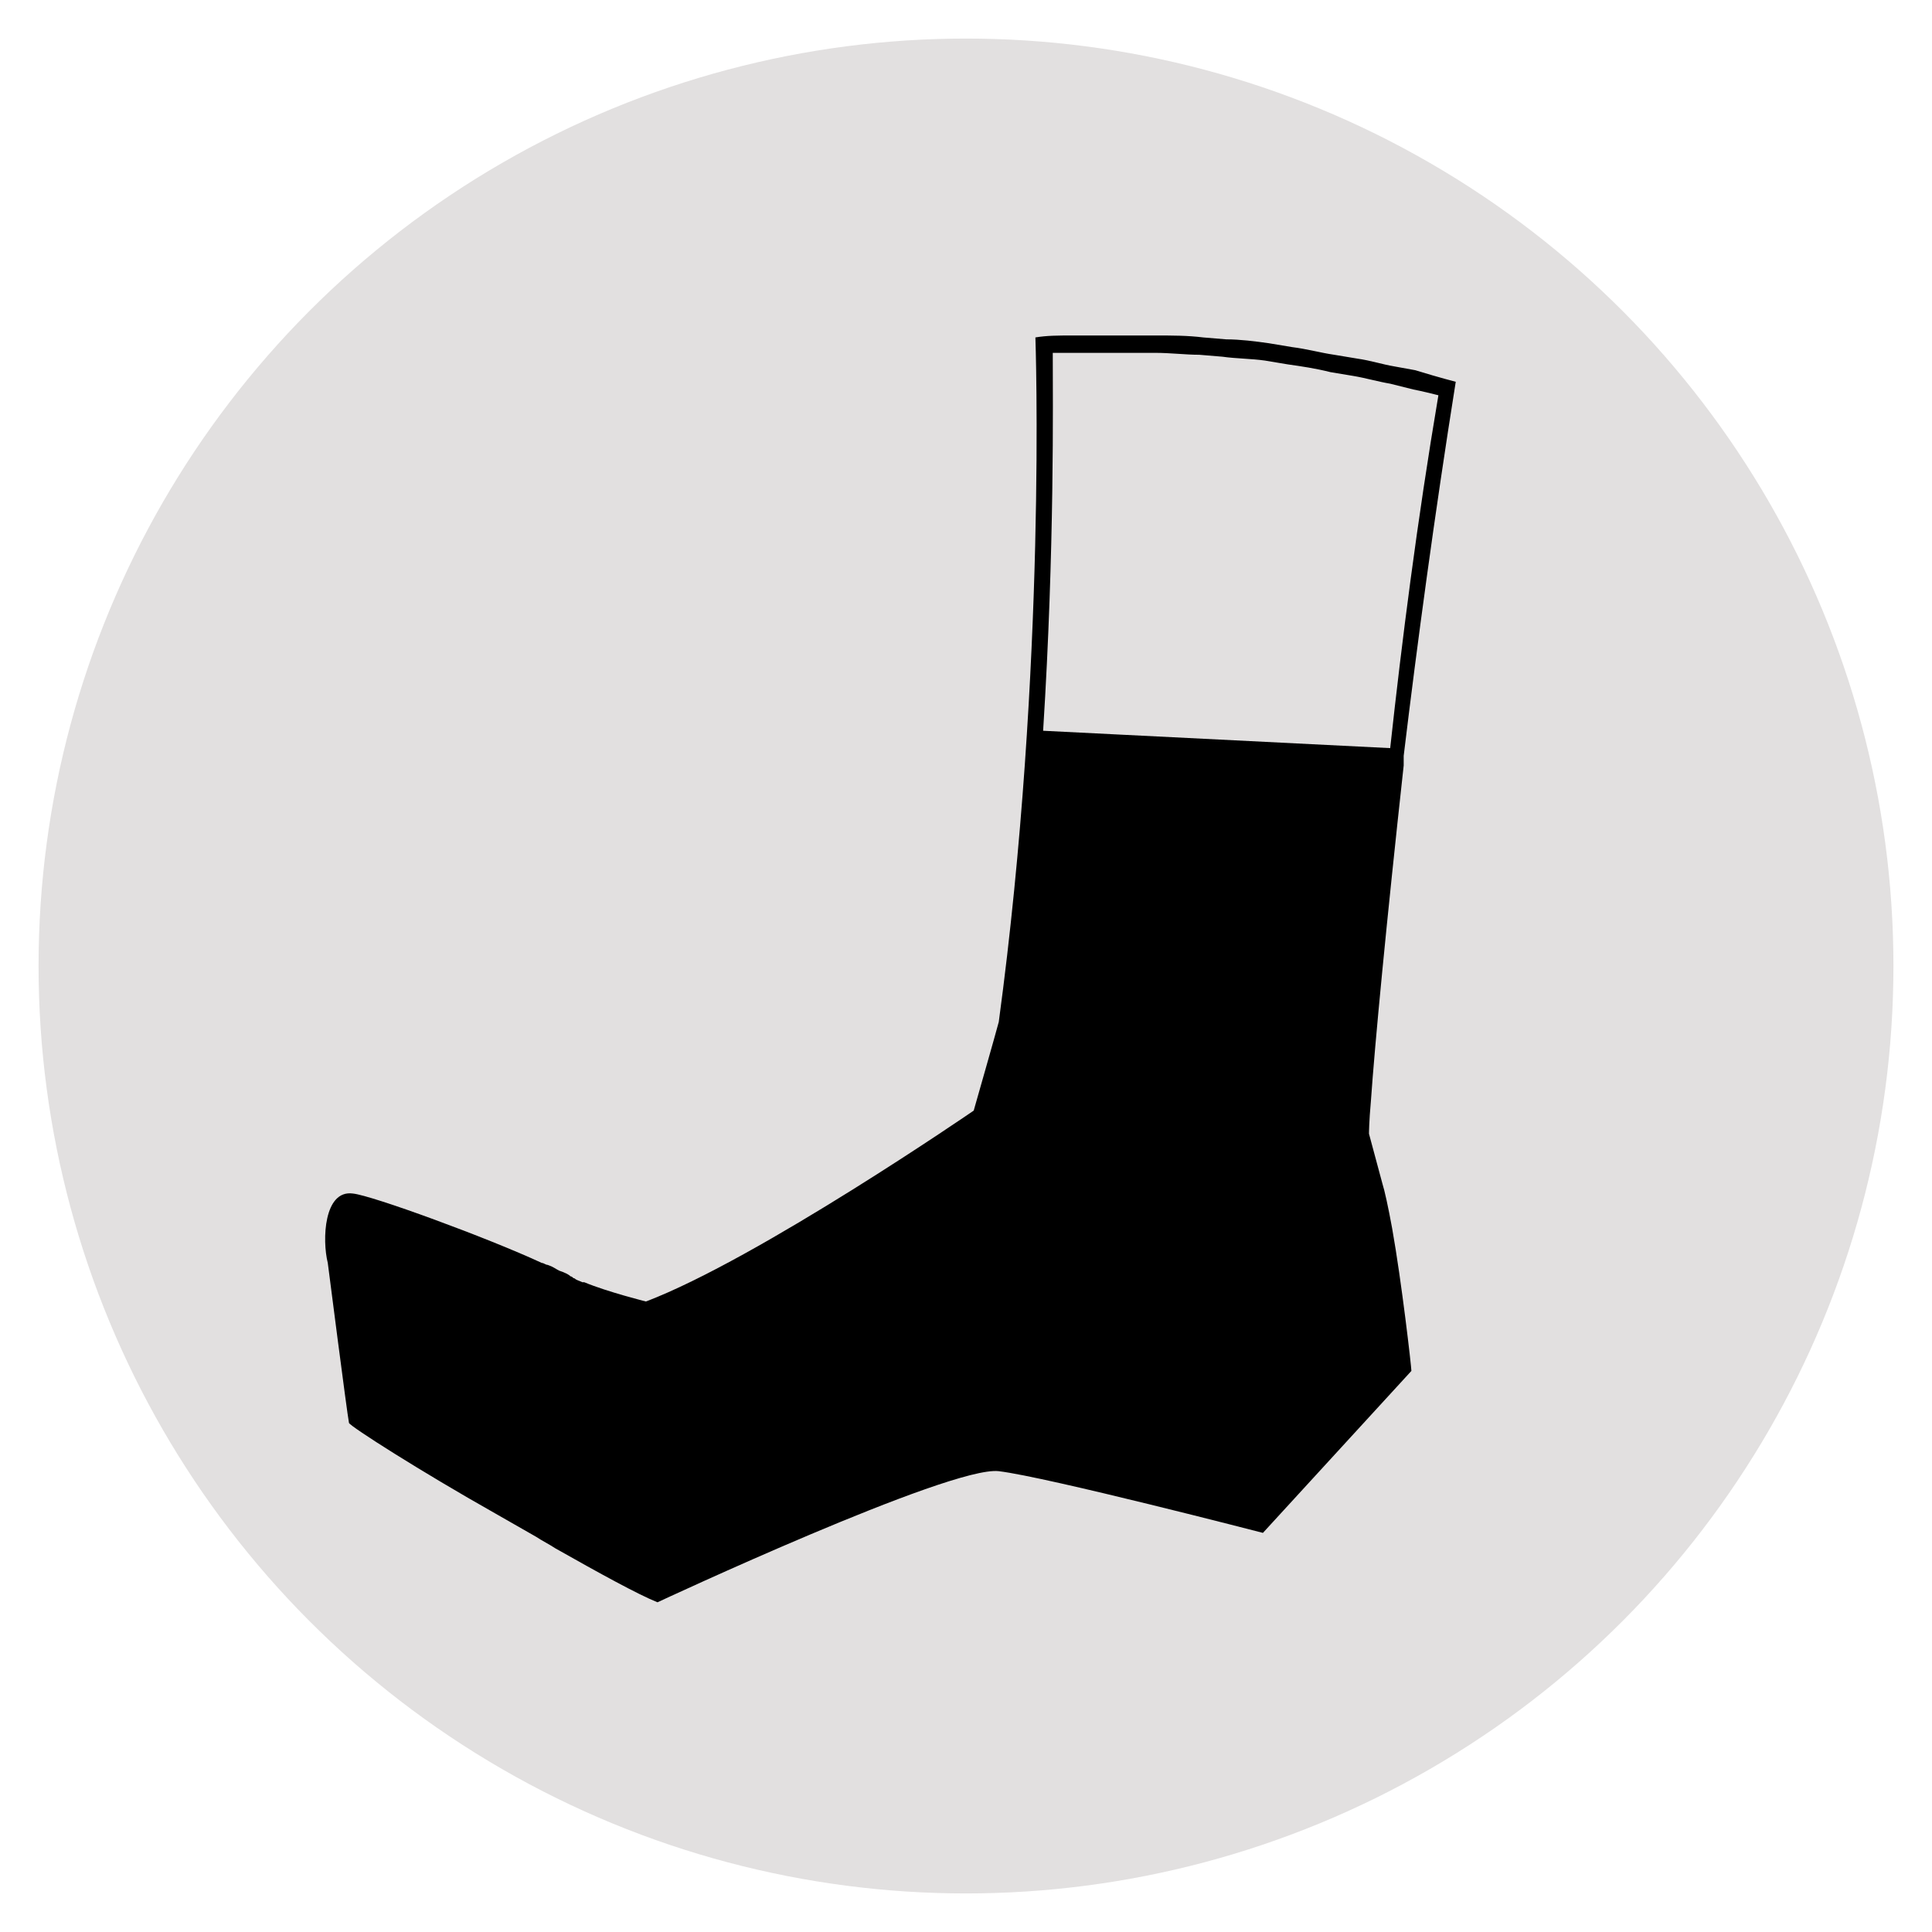
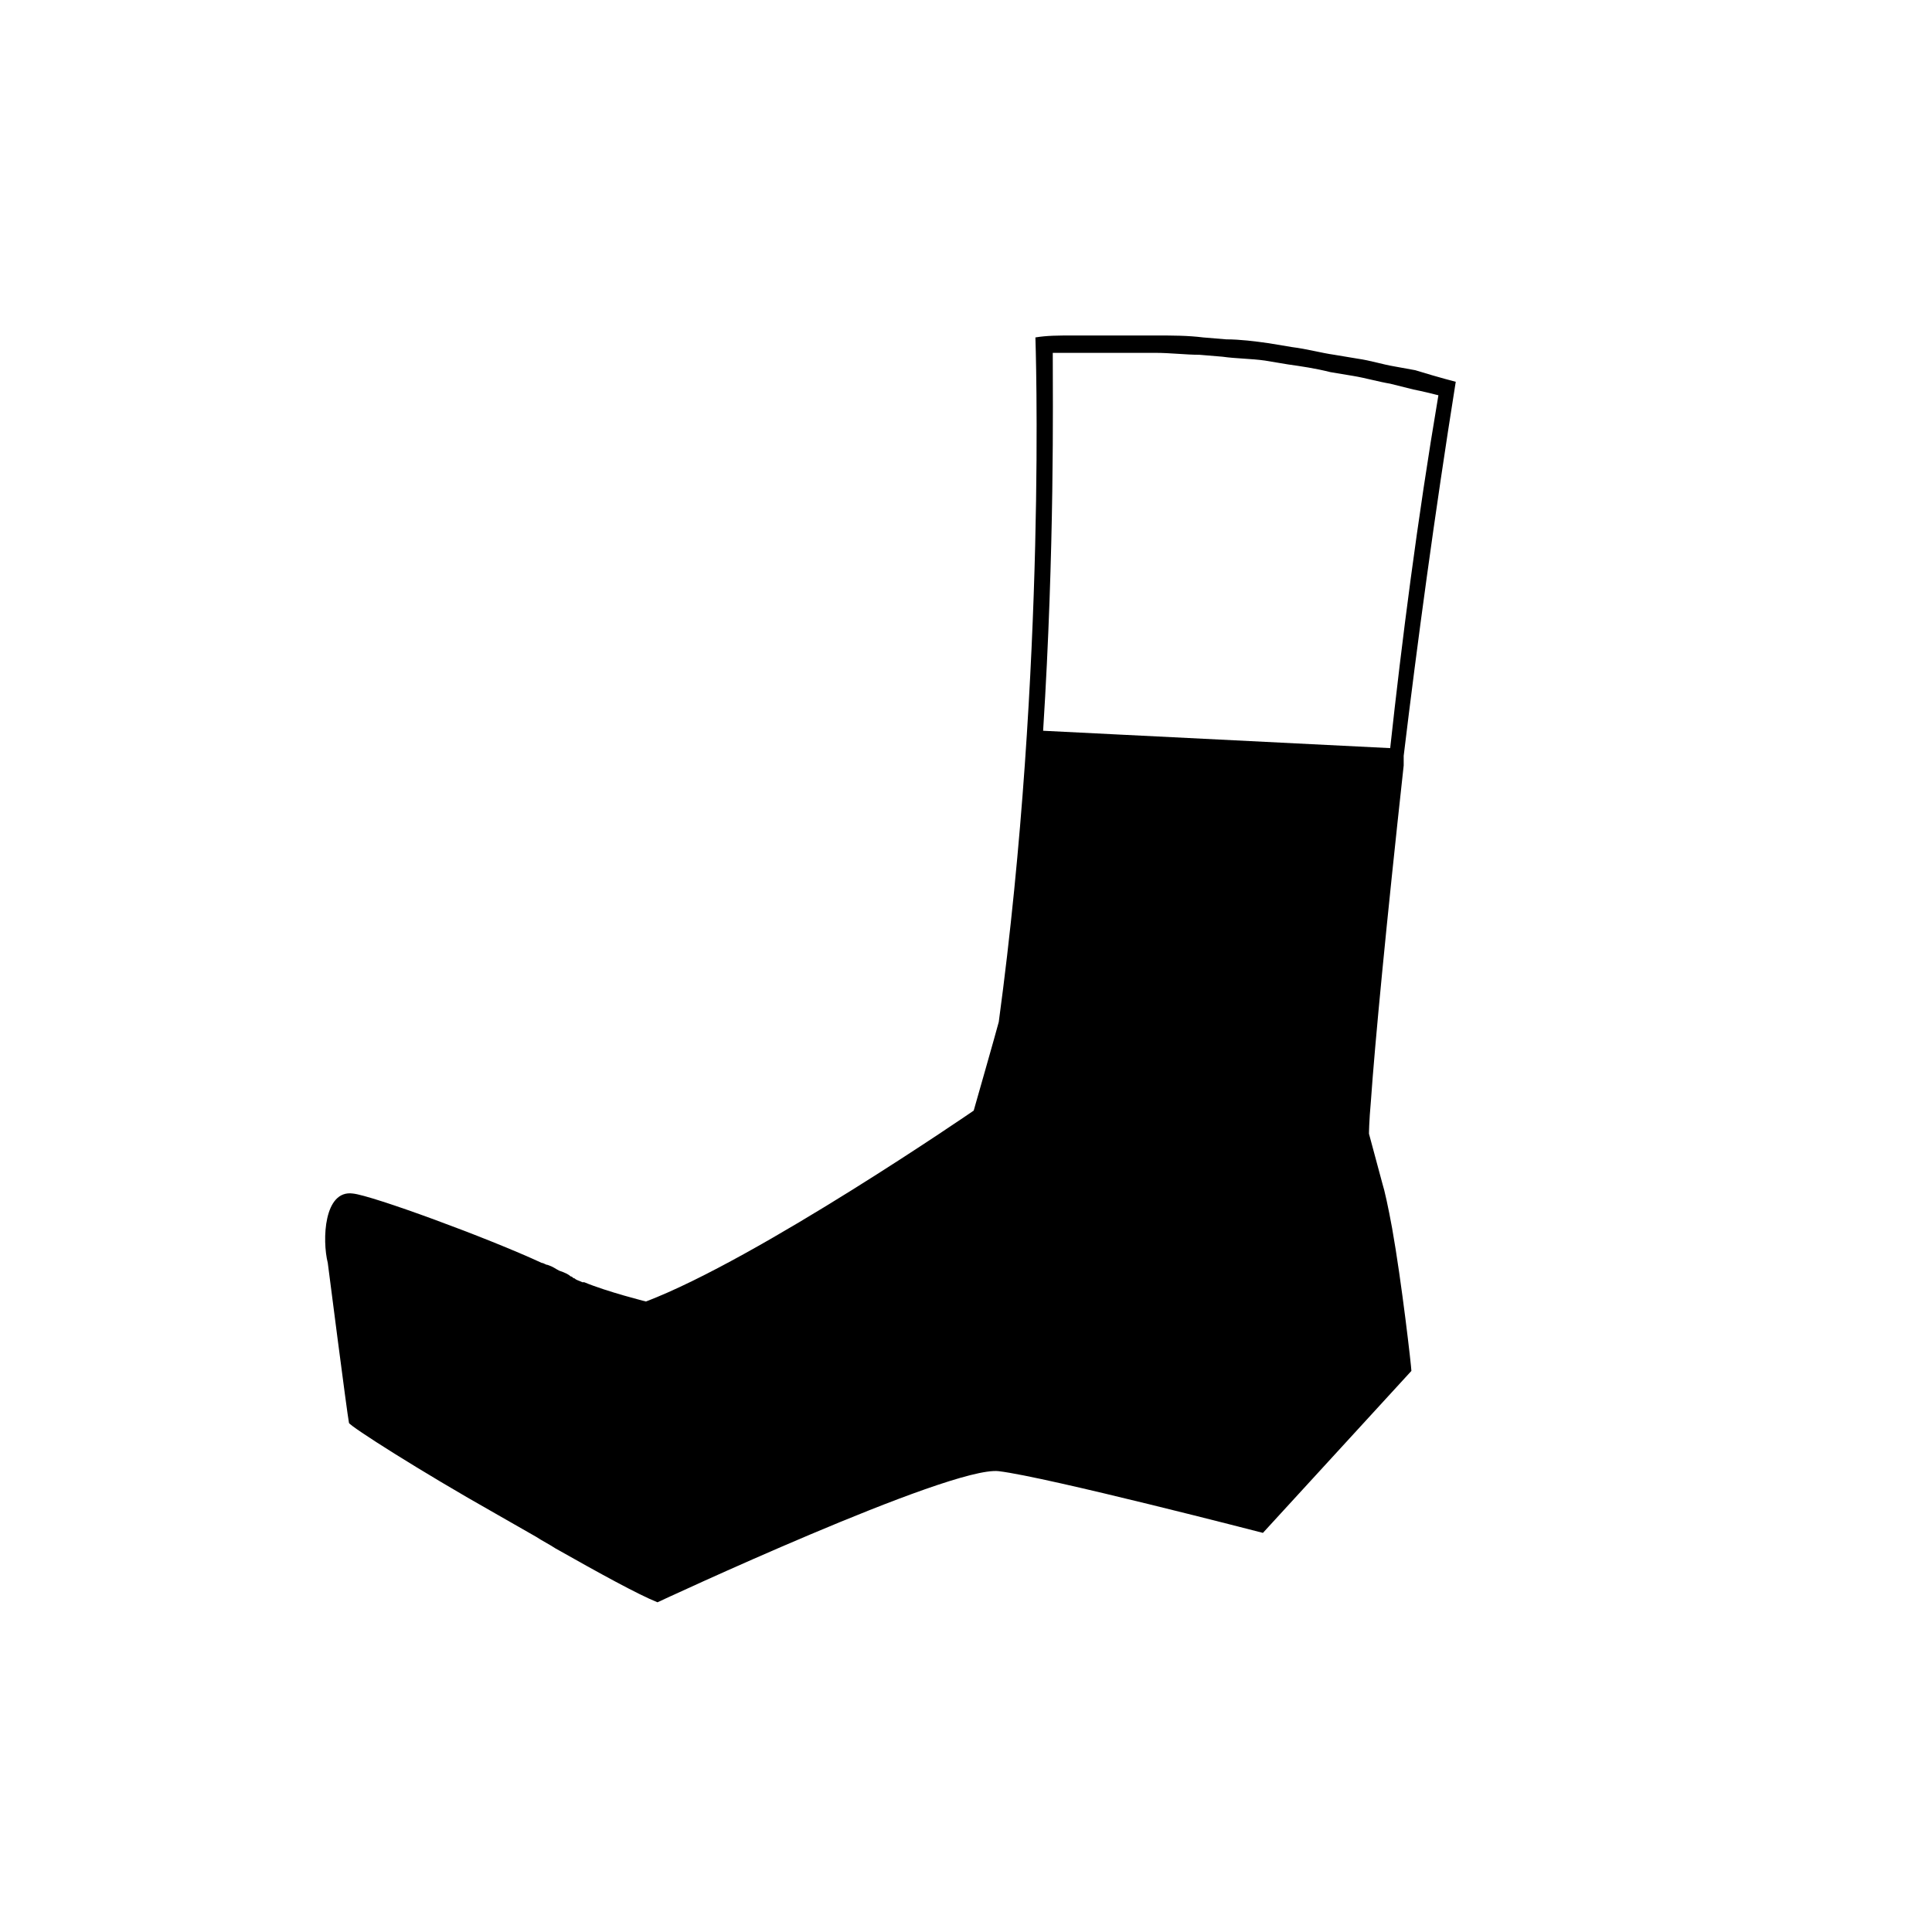
<svg xmlns="http://www.w3.org/2000/svg" id="Layer_1" x="0px" y="0px" viewBox="0 0 100.2 100.2" style="enable-background:new 0 0 100.2 100.2;" xml:space="preserve">
  <style type="text/css"> .st0{fill:#E2E0E0;} </style>
-   <circle class="st0" cx="50.1" cy="50.1" r="48.1" />
  <path d="M72.2,63.7L72.2,63.7L72.2,63.7L72.2,63.7L72.2,63.7c-0.2-1.1-0.4-2-0.5-2.3L71,58.8c0,0,0-0.6,0.1-1.7 c0.2-2.9,0.8-9.2,1.7-17.4l0,0l0,0v-0.5l0,0c0.7-5.8,1.6-12.5,2.7-19.4l0,0l0,0c0,0-0.8-0.2-2.1-0.6L72.3,19 c-0.6-0.1-1.2-0.3-1.9-0.4l-1.2-0.2c-0.7-0.1-1.4-0.3-2.2-0.4l-1.2-0.2c-0.7-0.1-1.5-0.2-2.2-0.2l-1.2-0.1c-0.8-0.1-1.6-0.1-2.4-0.1 h-1.2c-0.4,0-0.7,0-1.1,0c-0.3,0-0.6,0-0.9,0h-1.2c-0.7,0-1.3,0-1.9,0.1c0,0,0.6,17-1.9,35.5c-0.1,0.4-1.3,4.6-1.3,4.6 s-11.2,7.7-17,9.9l0,0l0,0l0,0l0,0c0,0-2-0.5-3.2-1h-0.1c-0.2-0.1-0.3-0.1-0.4-0.2c-0.1,0-0.1-0.1-0.2-0.1c-0.1-0.1-0.3-0.2-0.6-0.3 c-0.2-0.1-0.3-0.2-0.6-0.3c-0.1,0-0.2-0.1-0.3-0.1c-2.8-1.3-8.8-3.5-9.8-3.6c-1.5-0.2-1.6,2.4-1.3,3.6c0,0,1,7.8,1.1,8.3 c0.1,0.2,3.7,2.5,7.6,4.7c0.7,0.4,1.4,0.8,2.1,1.2c0.3,0.2,0.7,0.4,1,0.6c2.3,1.3,4.3,2.4,5.3,2.8c0,0,15.2-7.1,17.7-6.8 c2.5,0.3,13.7,3.2,13.7,3.2l7.7-8.4C73.2,70.9,72.7,66.5,72.2,63.7L72.2,63.7z M72.1,38.8L72.1,38.8l-18-0.9 c0.6-9.5,0.5-17.1,0.5-19.6c0.4,0,0.7,0,1,0h1.1c0.3,0,0.6,0,0.9,0c0.4,0,0.7,0,1.1,0h1.2c0.8,0,1.6,0.1,2.3,0.1l1.2,0.1 c0.7,0.1,1.5,0.1,2.2,0.2l1.2,0.2c0.7,0.1,1.4,0.2,2.2,0.4l1.2,0.2c0.6,0.1,1.3,0.3,1.9,0.4l1.2,0.3c0.5,0.1,0.9,0.2,1.3,0.3 C73.5,27,72.7,33.3,72.1,38.8z" />
</svg>